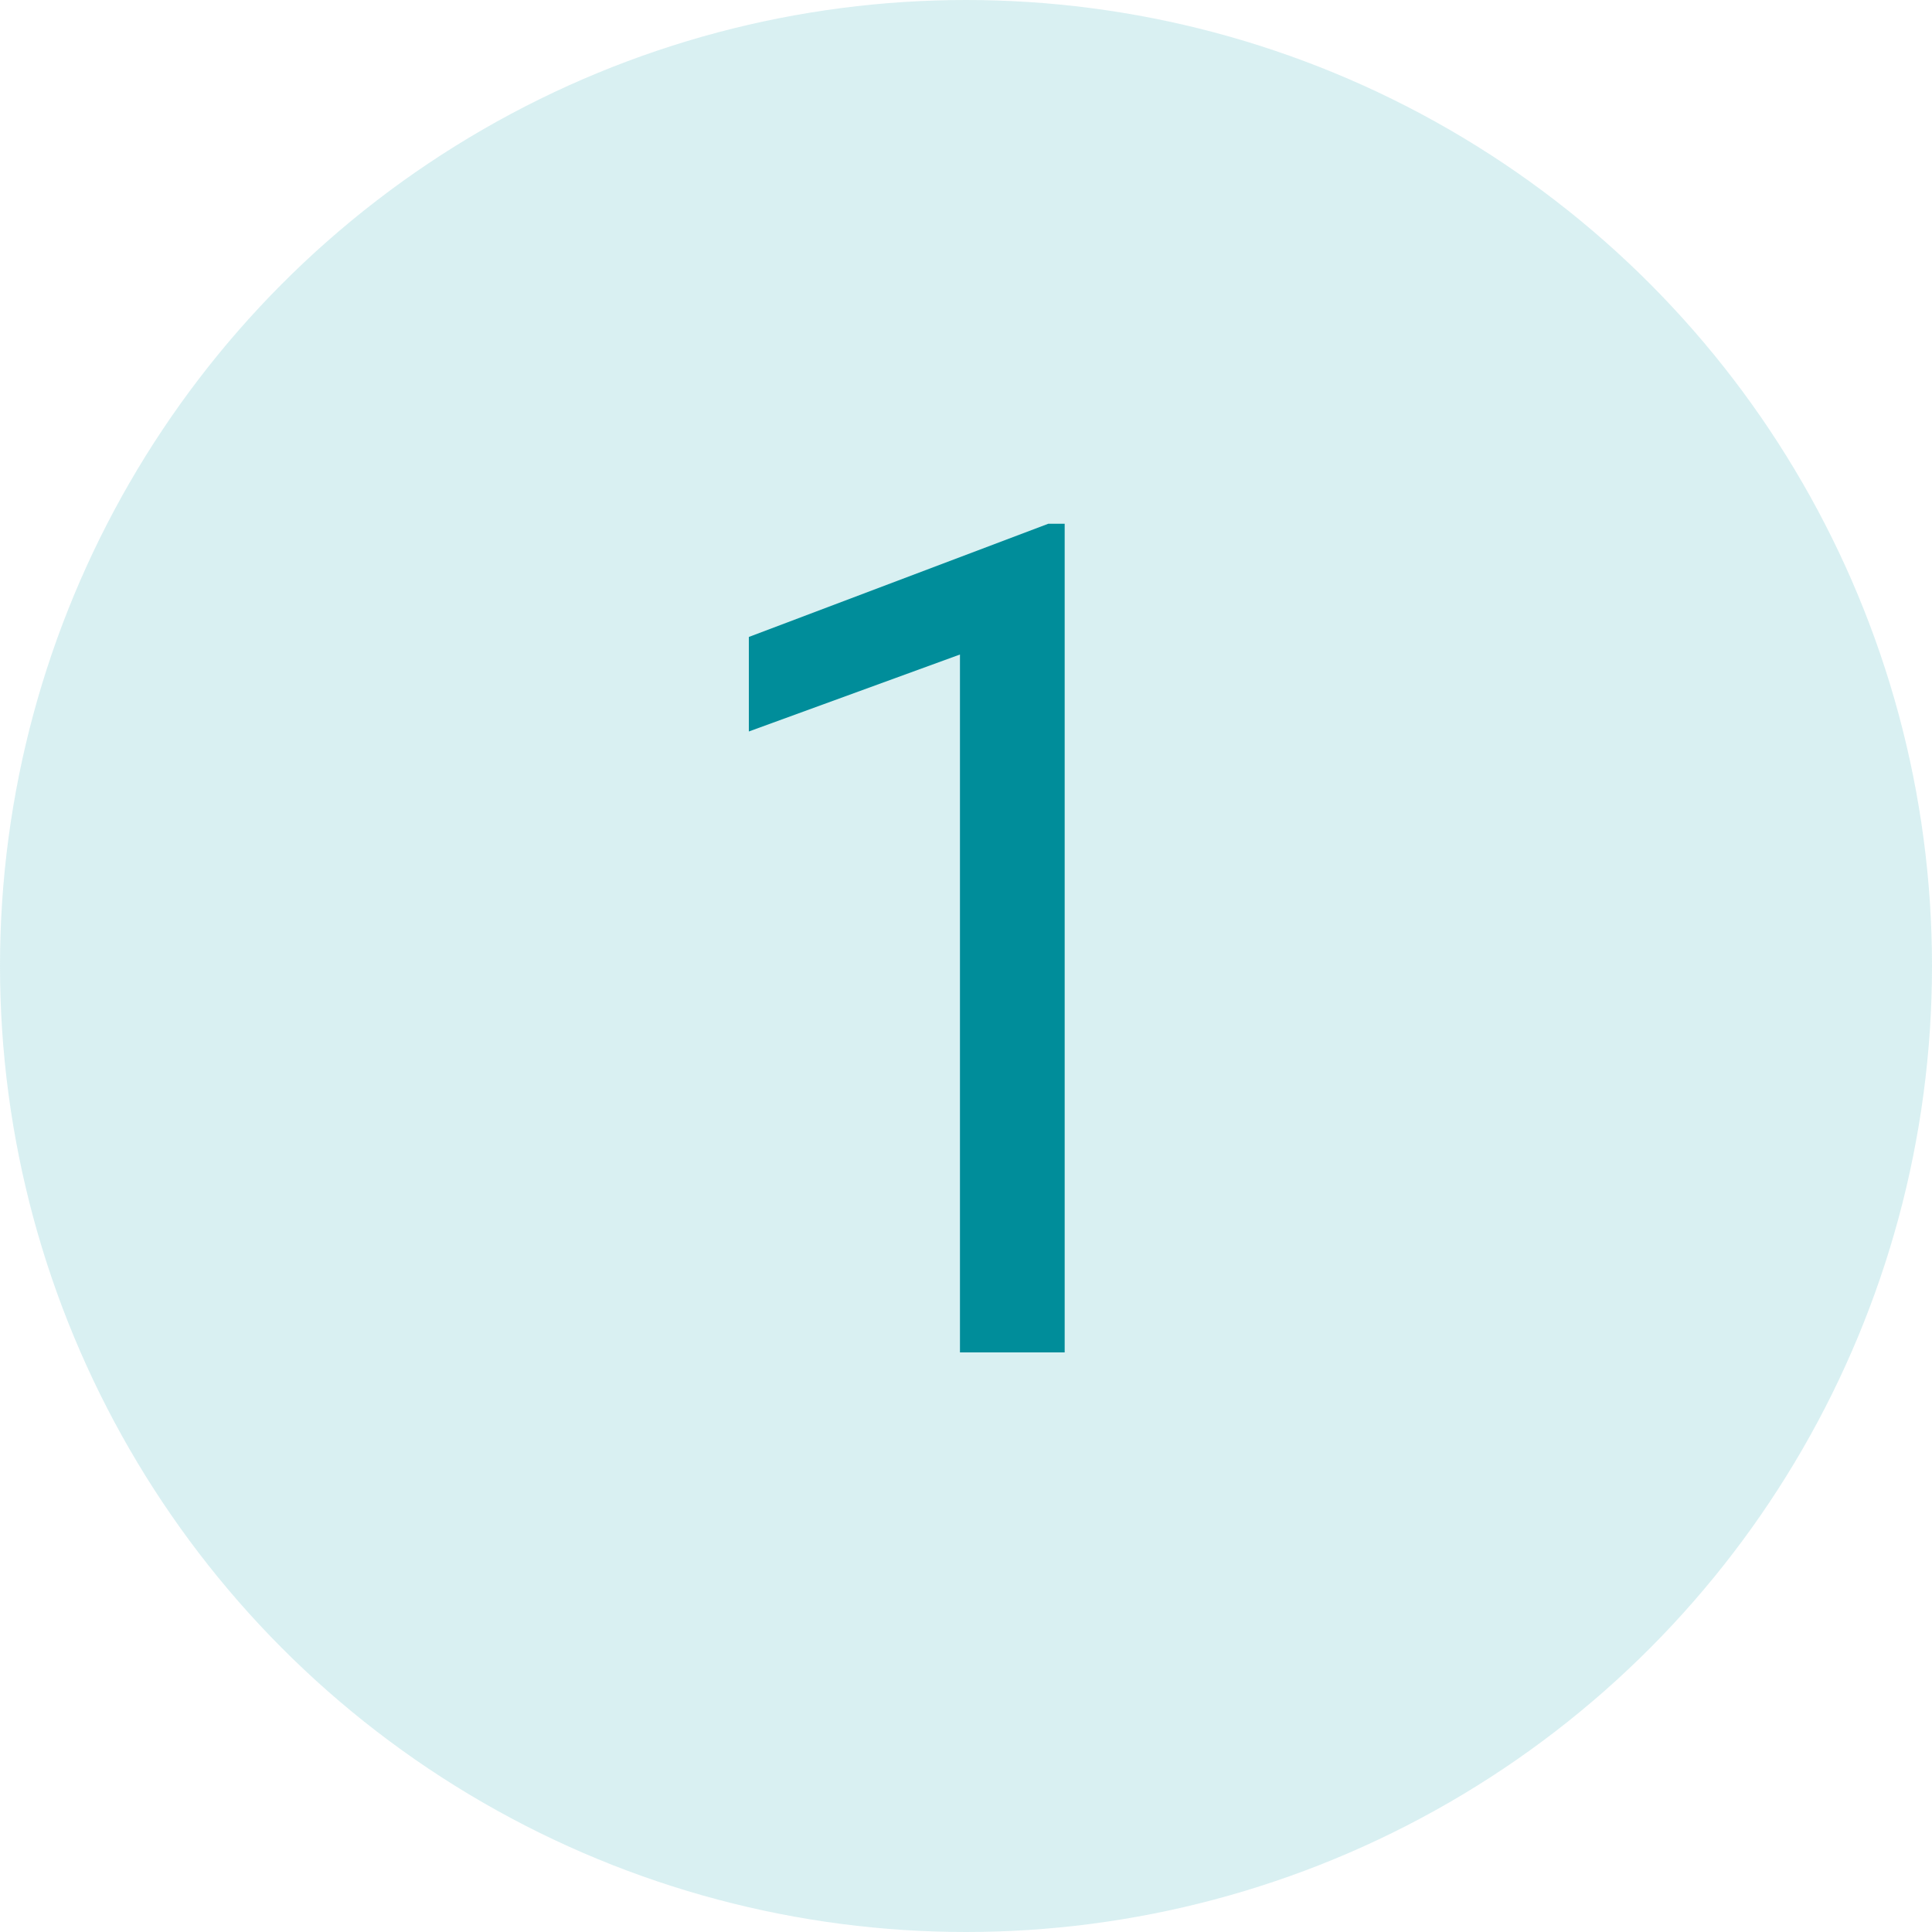
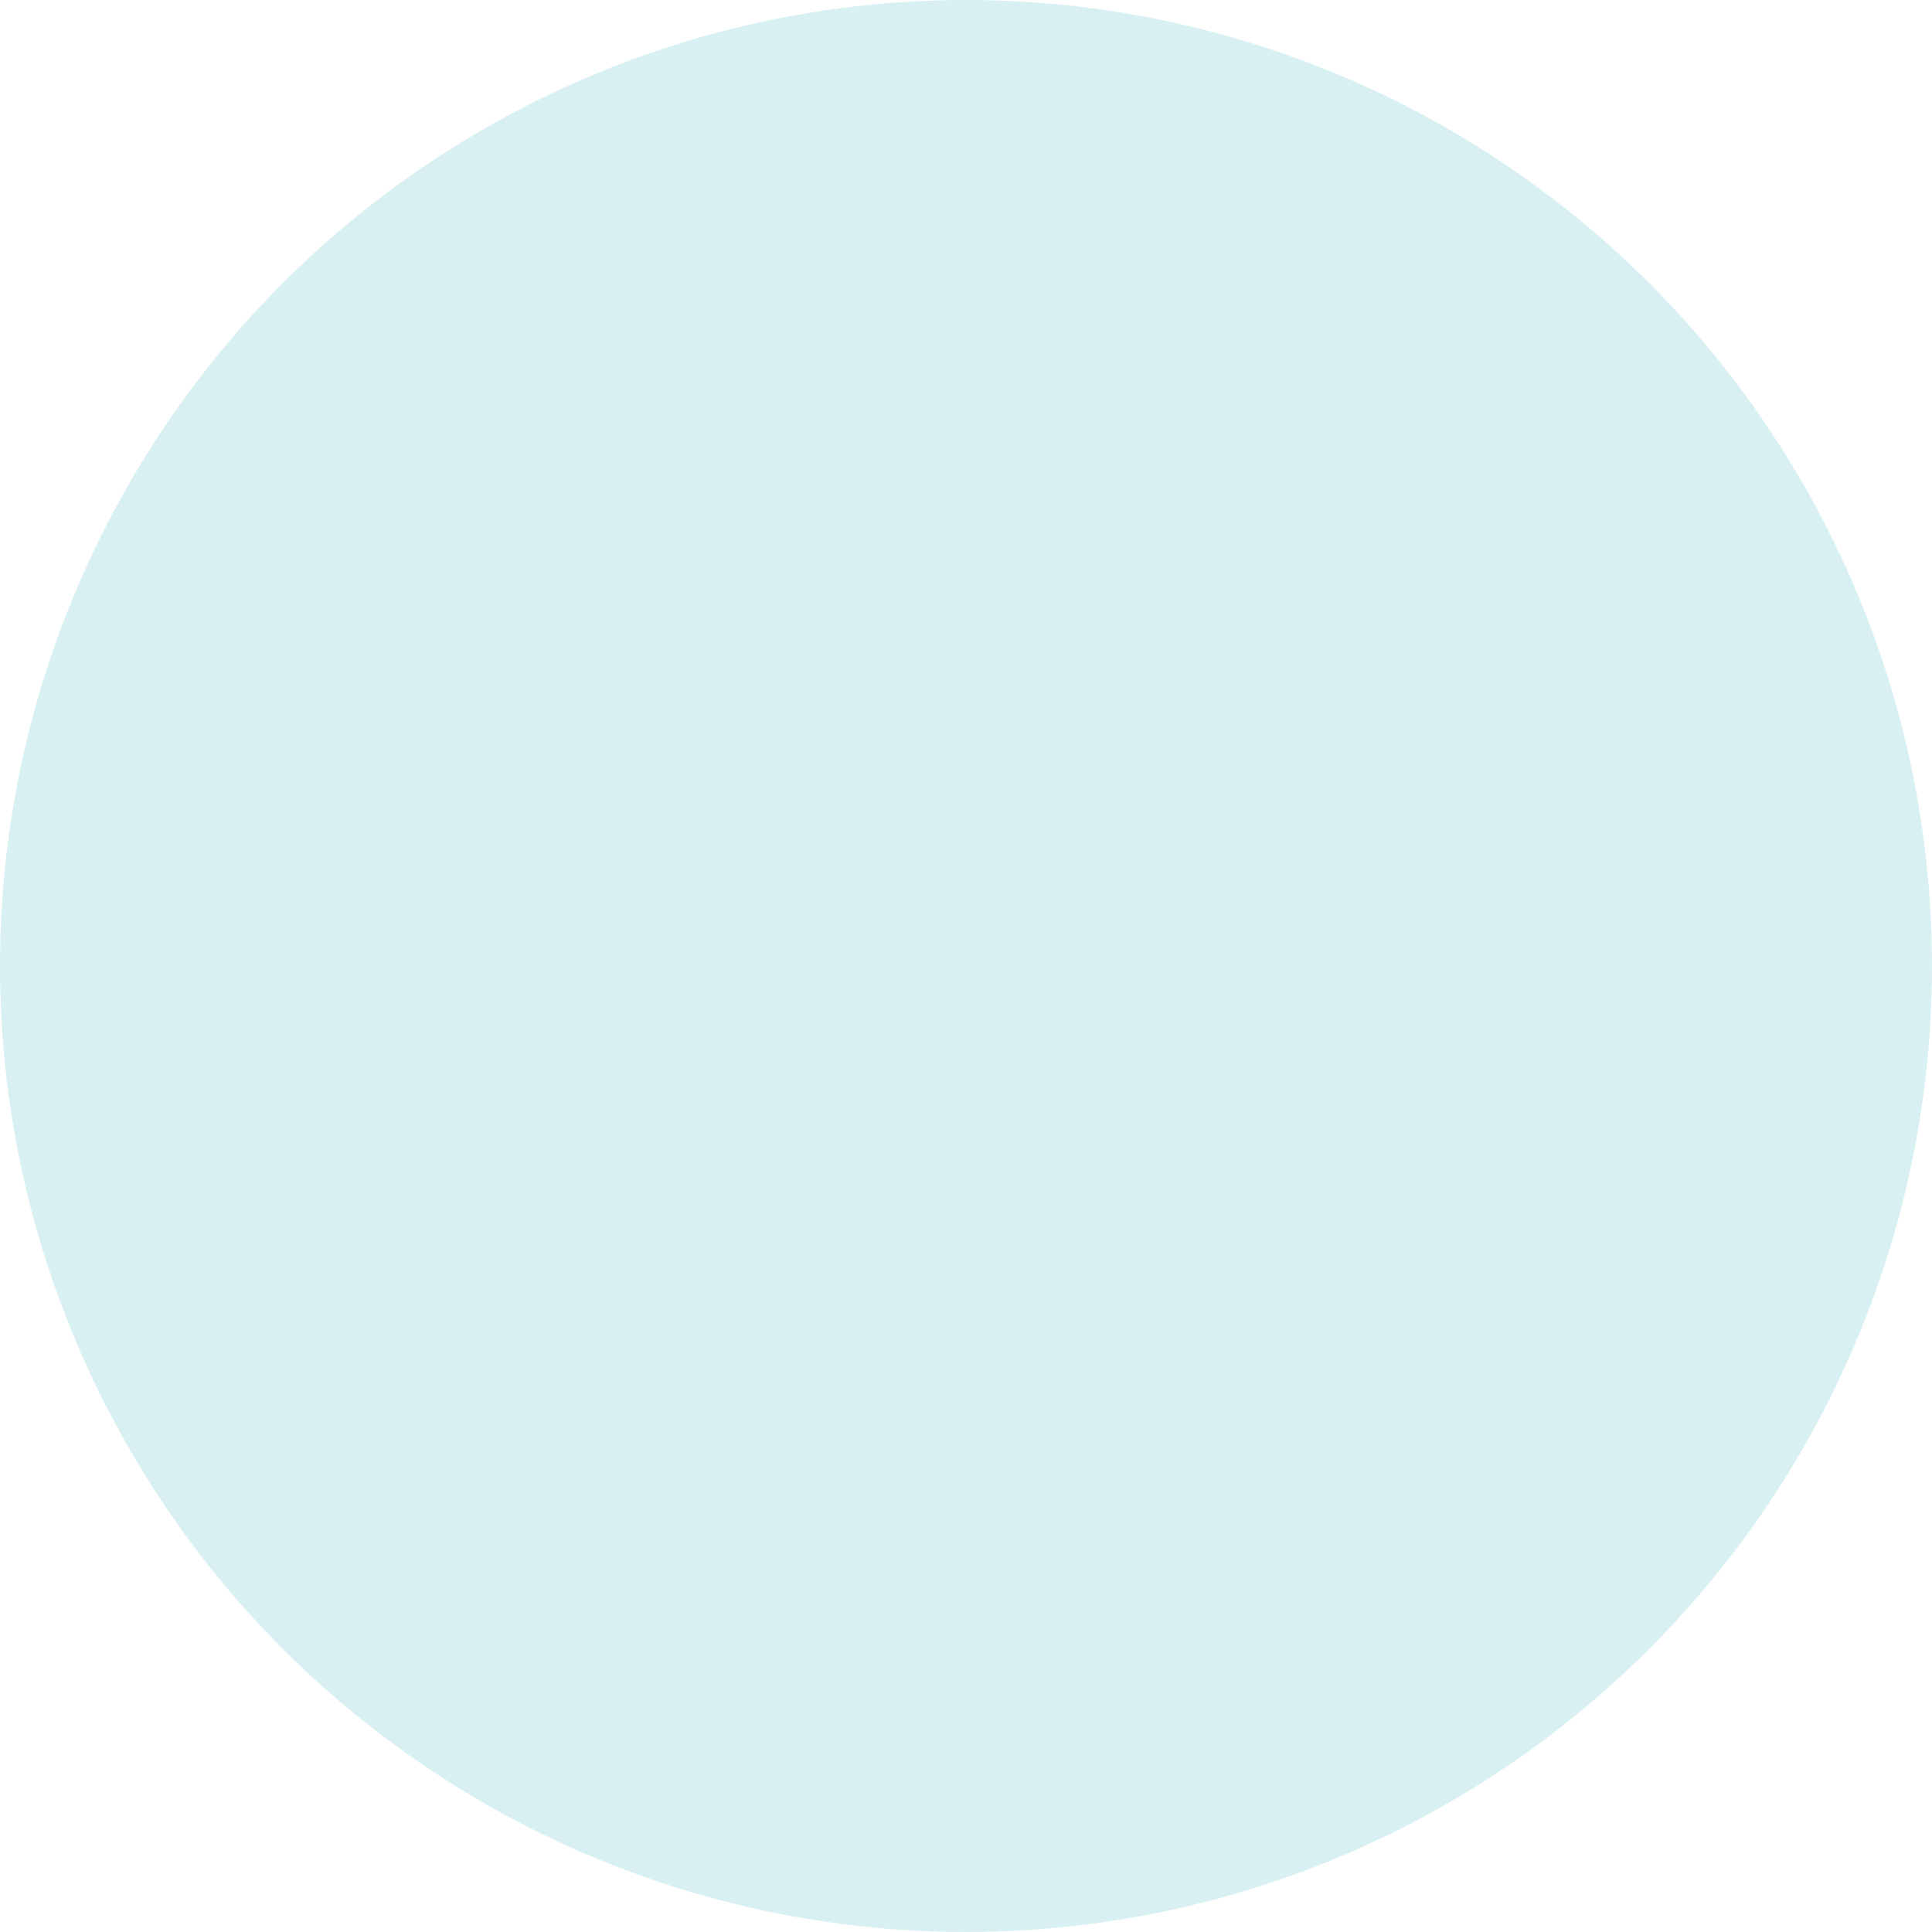
<svg xmlns="http://www.w3.org/2000/svg" width="80" height="80" viewBox="0 0 80 80" fill="none">
  <circle cx="40" cy="40" r="40" fill="#43B7C2" fill-opacity="0.2" />
-   <path d="M44.086 21.688V56H39.75V27.102L31.008 30.289V26.375L43.406 21.688H44.086Z" fill="#008D9A" />
</svg>